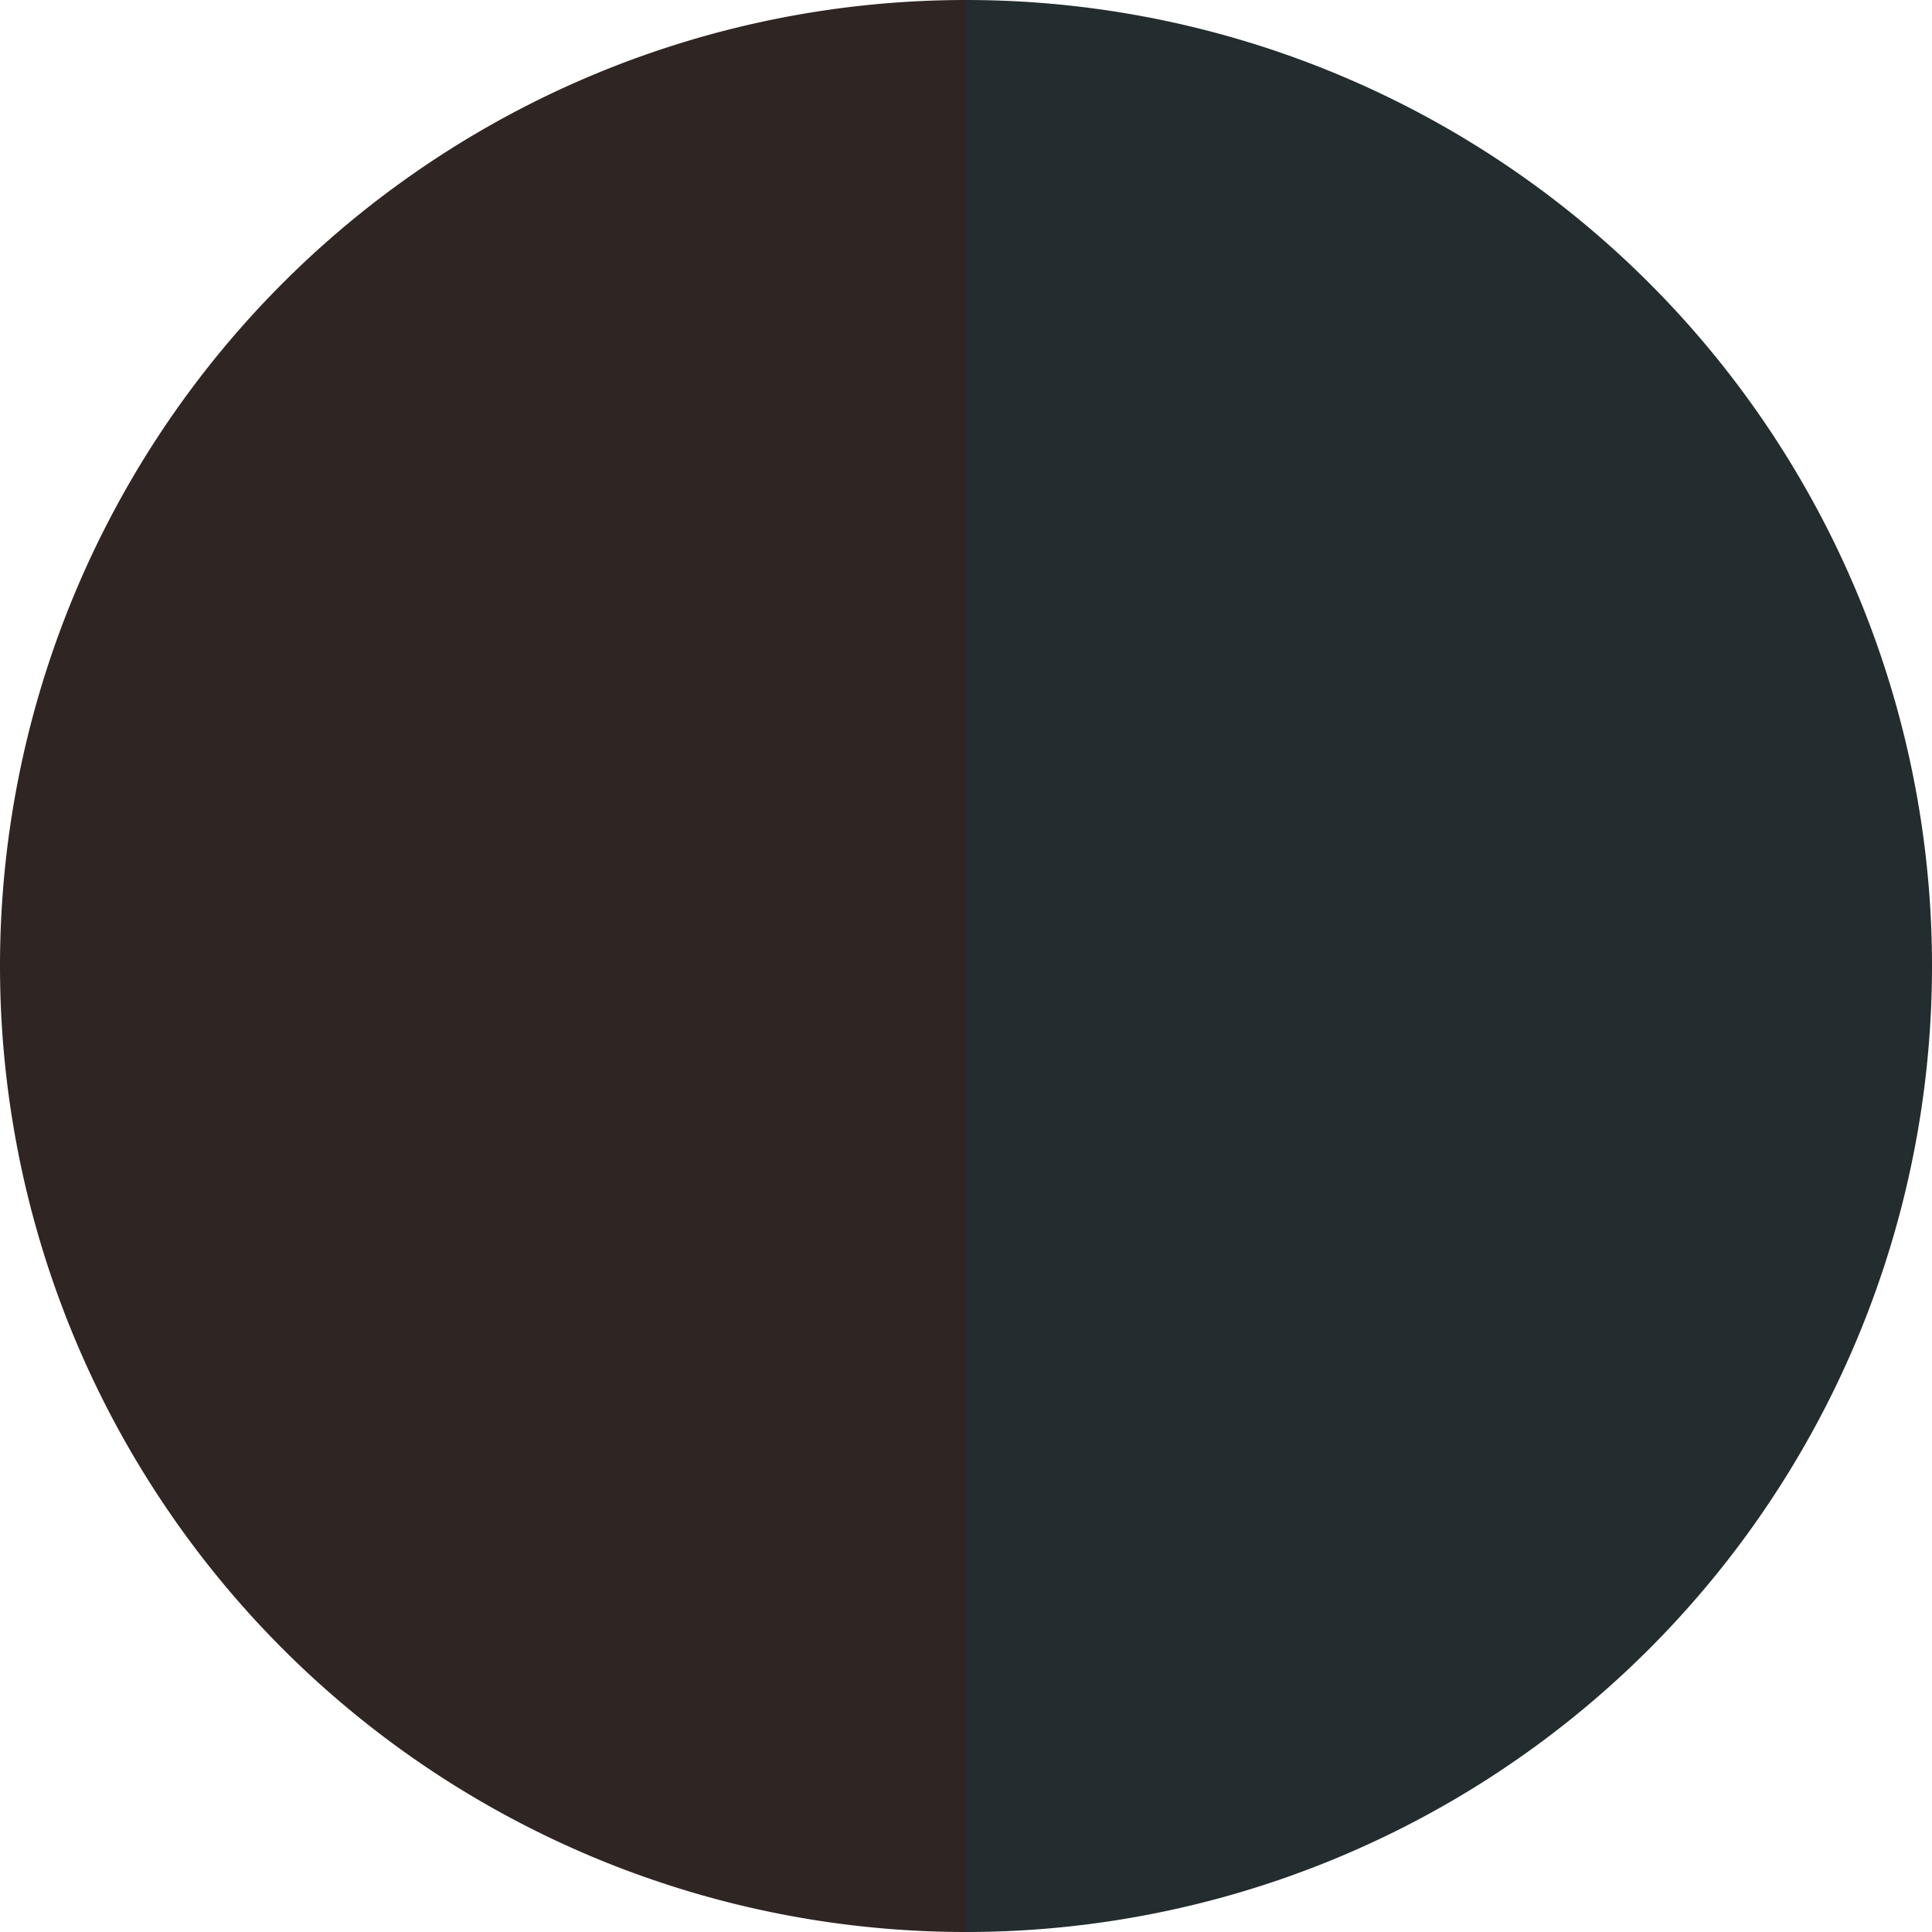
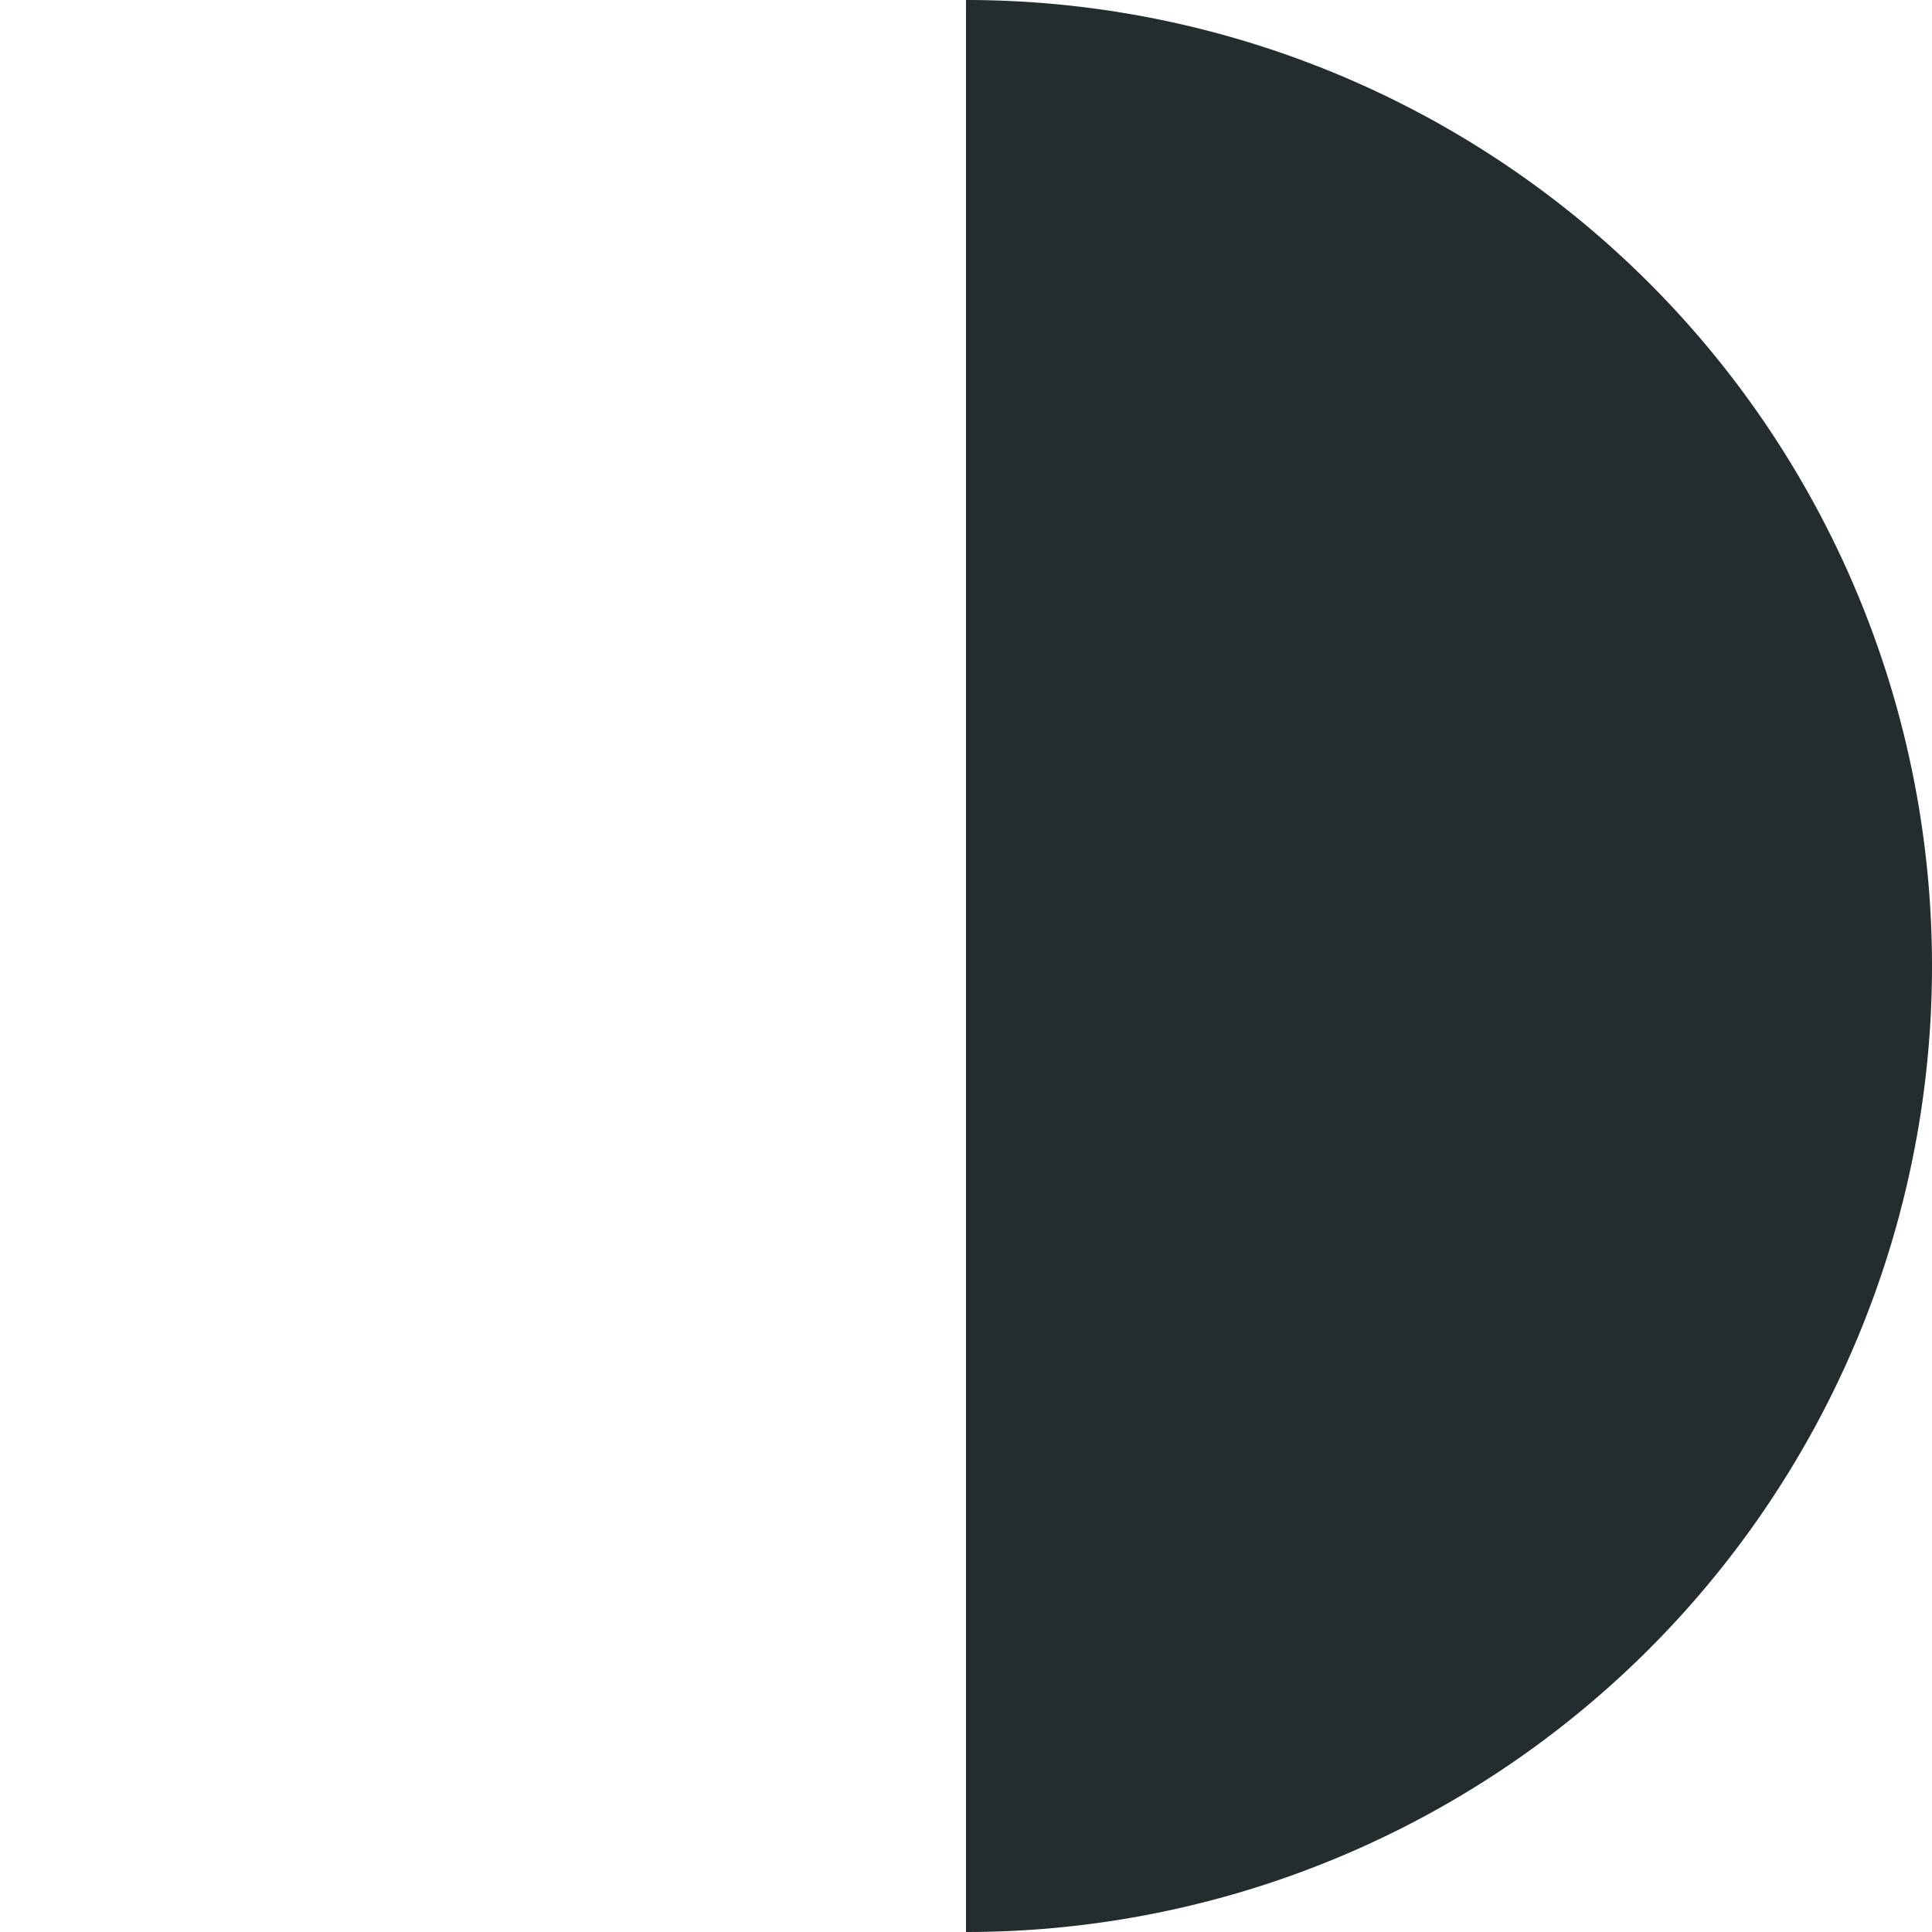
<svg xmlns="http://www.w3.org/2000/svg" width="500" height="500" viewBox="-1 -1 2 2">
-   <path d="M 0 -1               A 1,1 0 0,1 0 1             L 0,0              z" fill="#232c2f" />
-   <path d="M 0 1               A 1,1 0 0,1 -0 -1             L 0,0              z" fill="#2f2623" />
+   <path d="M 0 -1               A 1,1 0 0,1 0 1             z" fill="#232c2f" />
</svg>